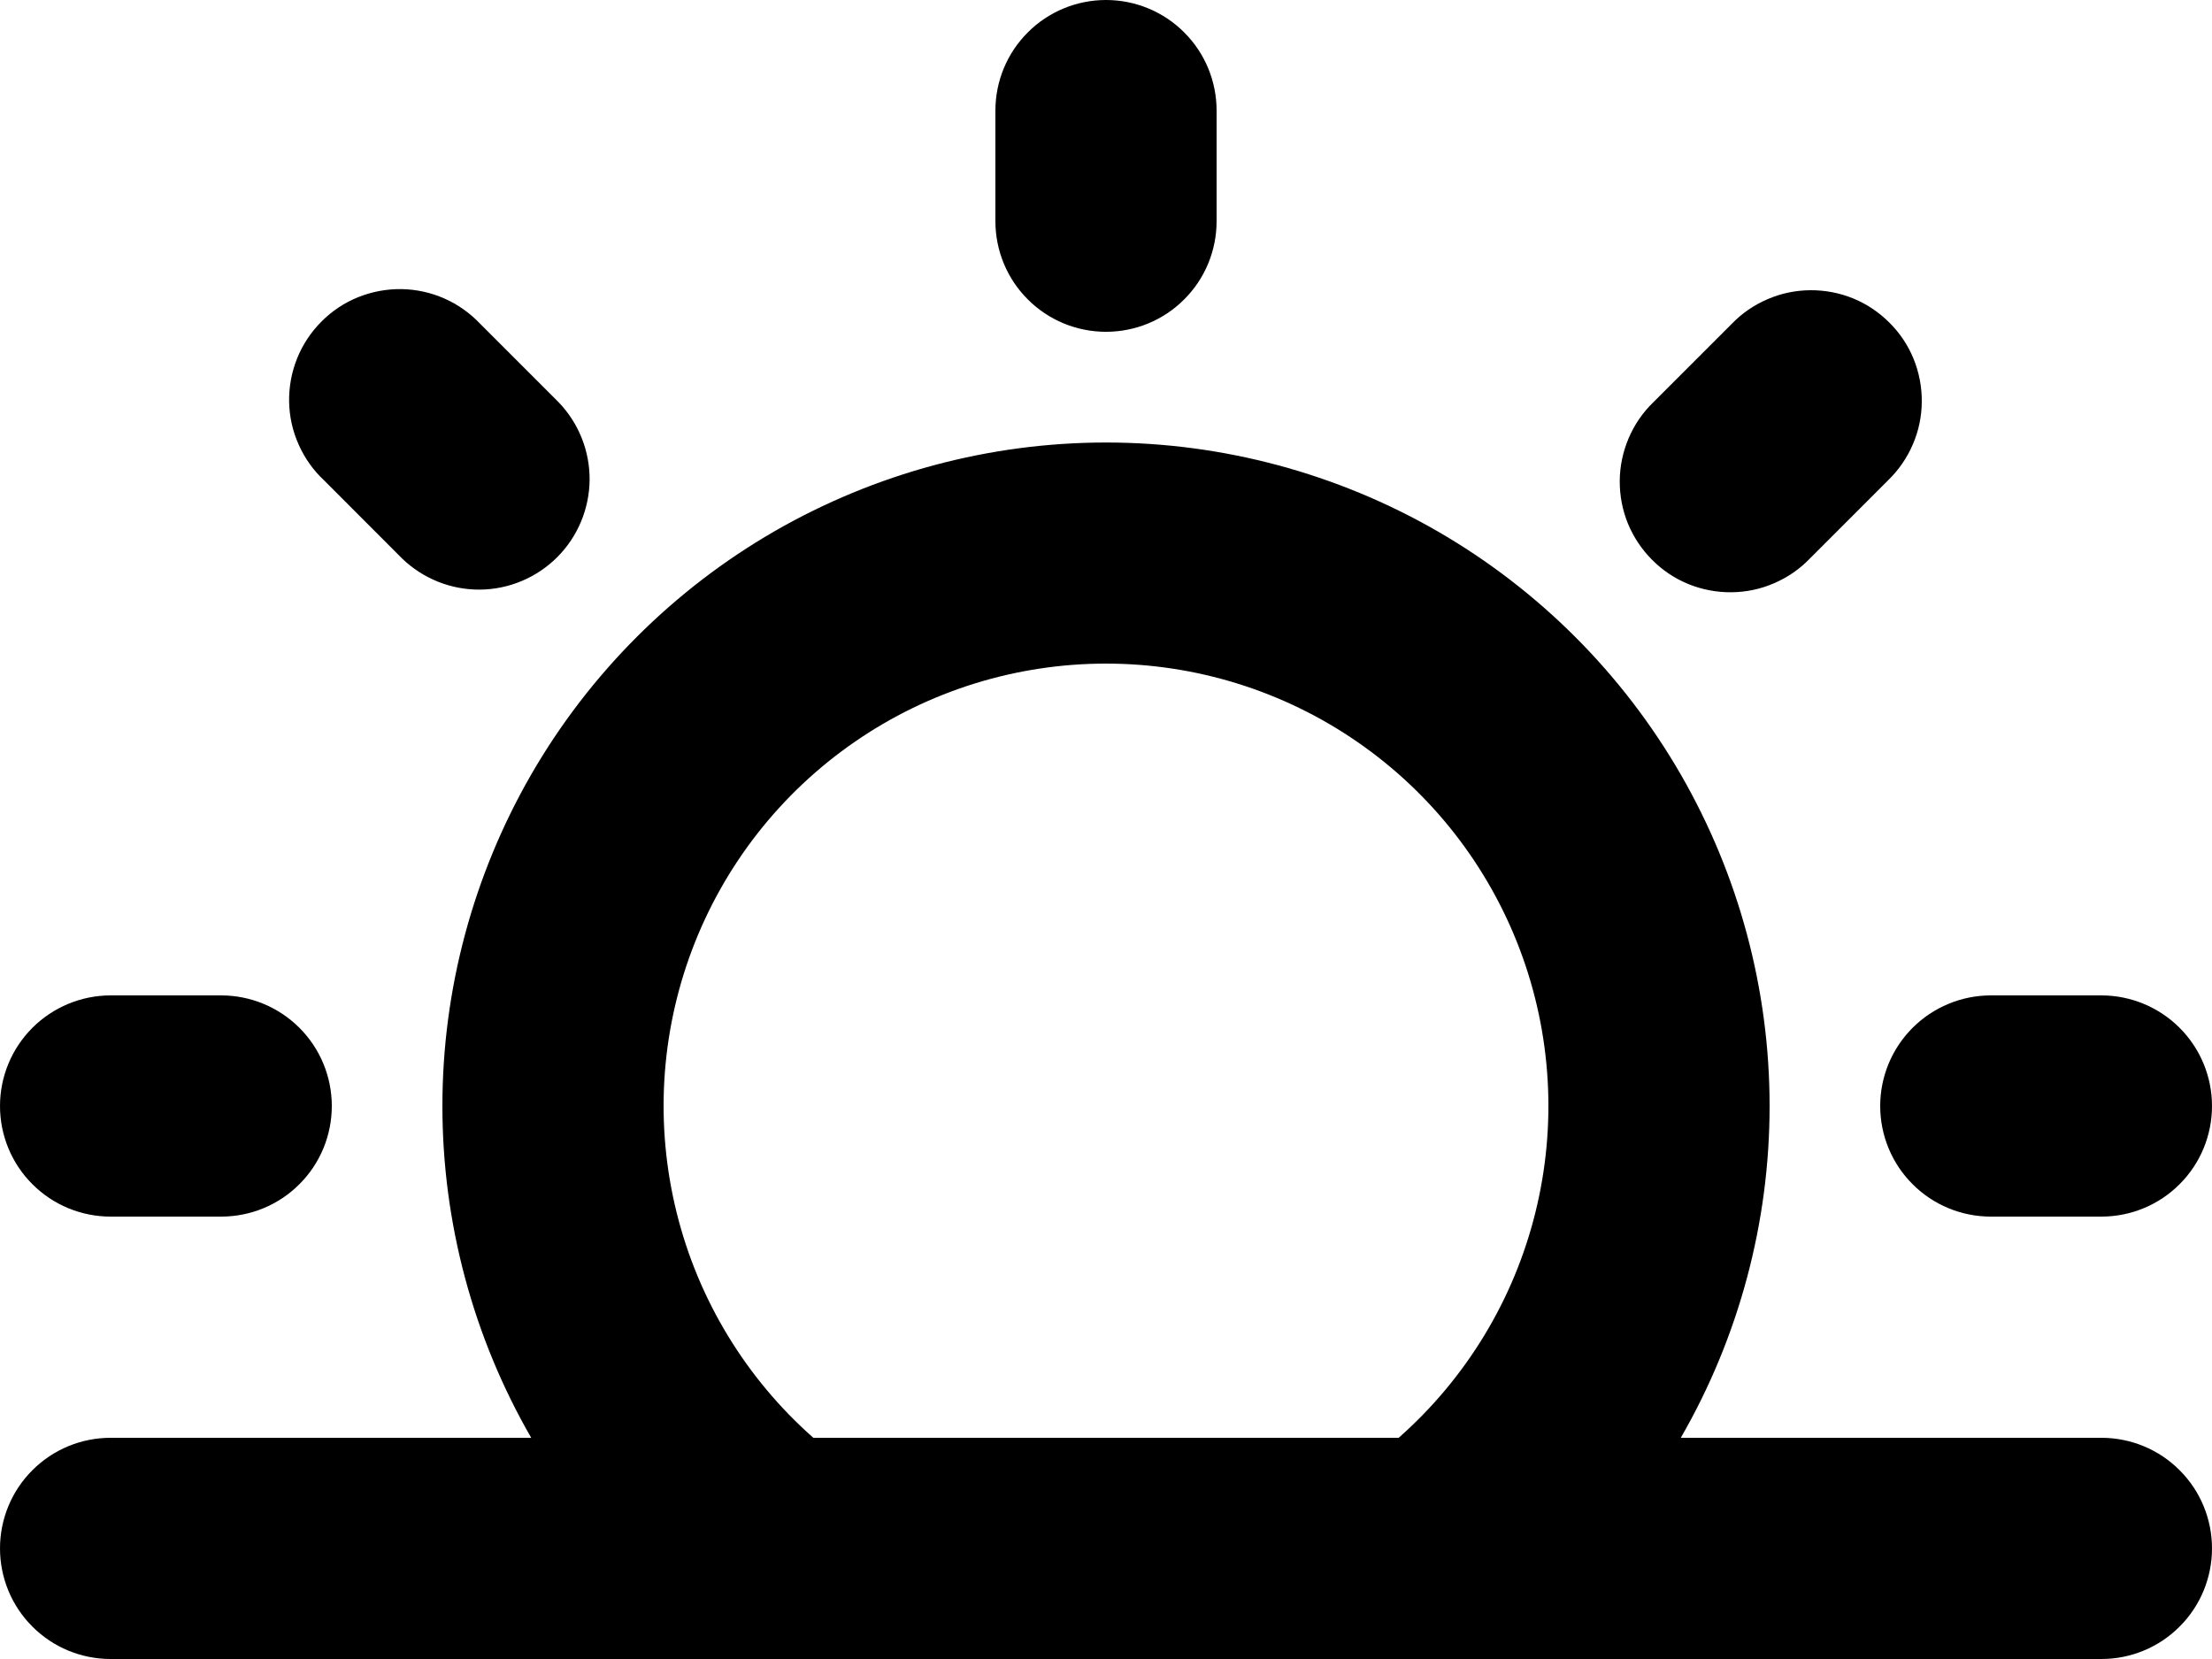
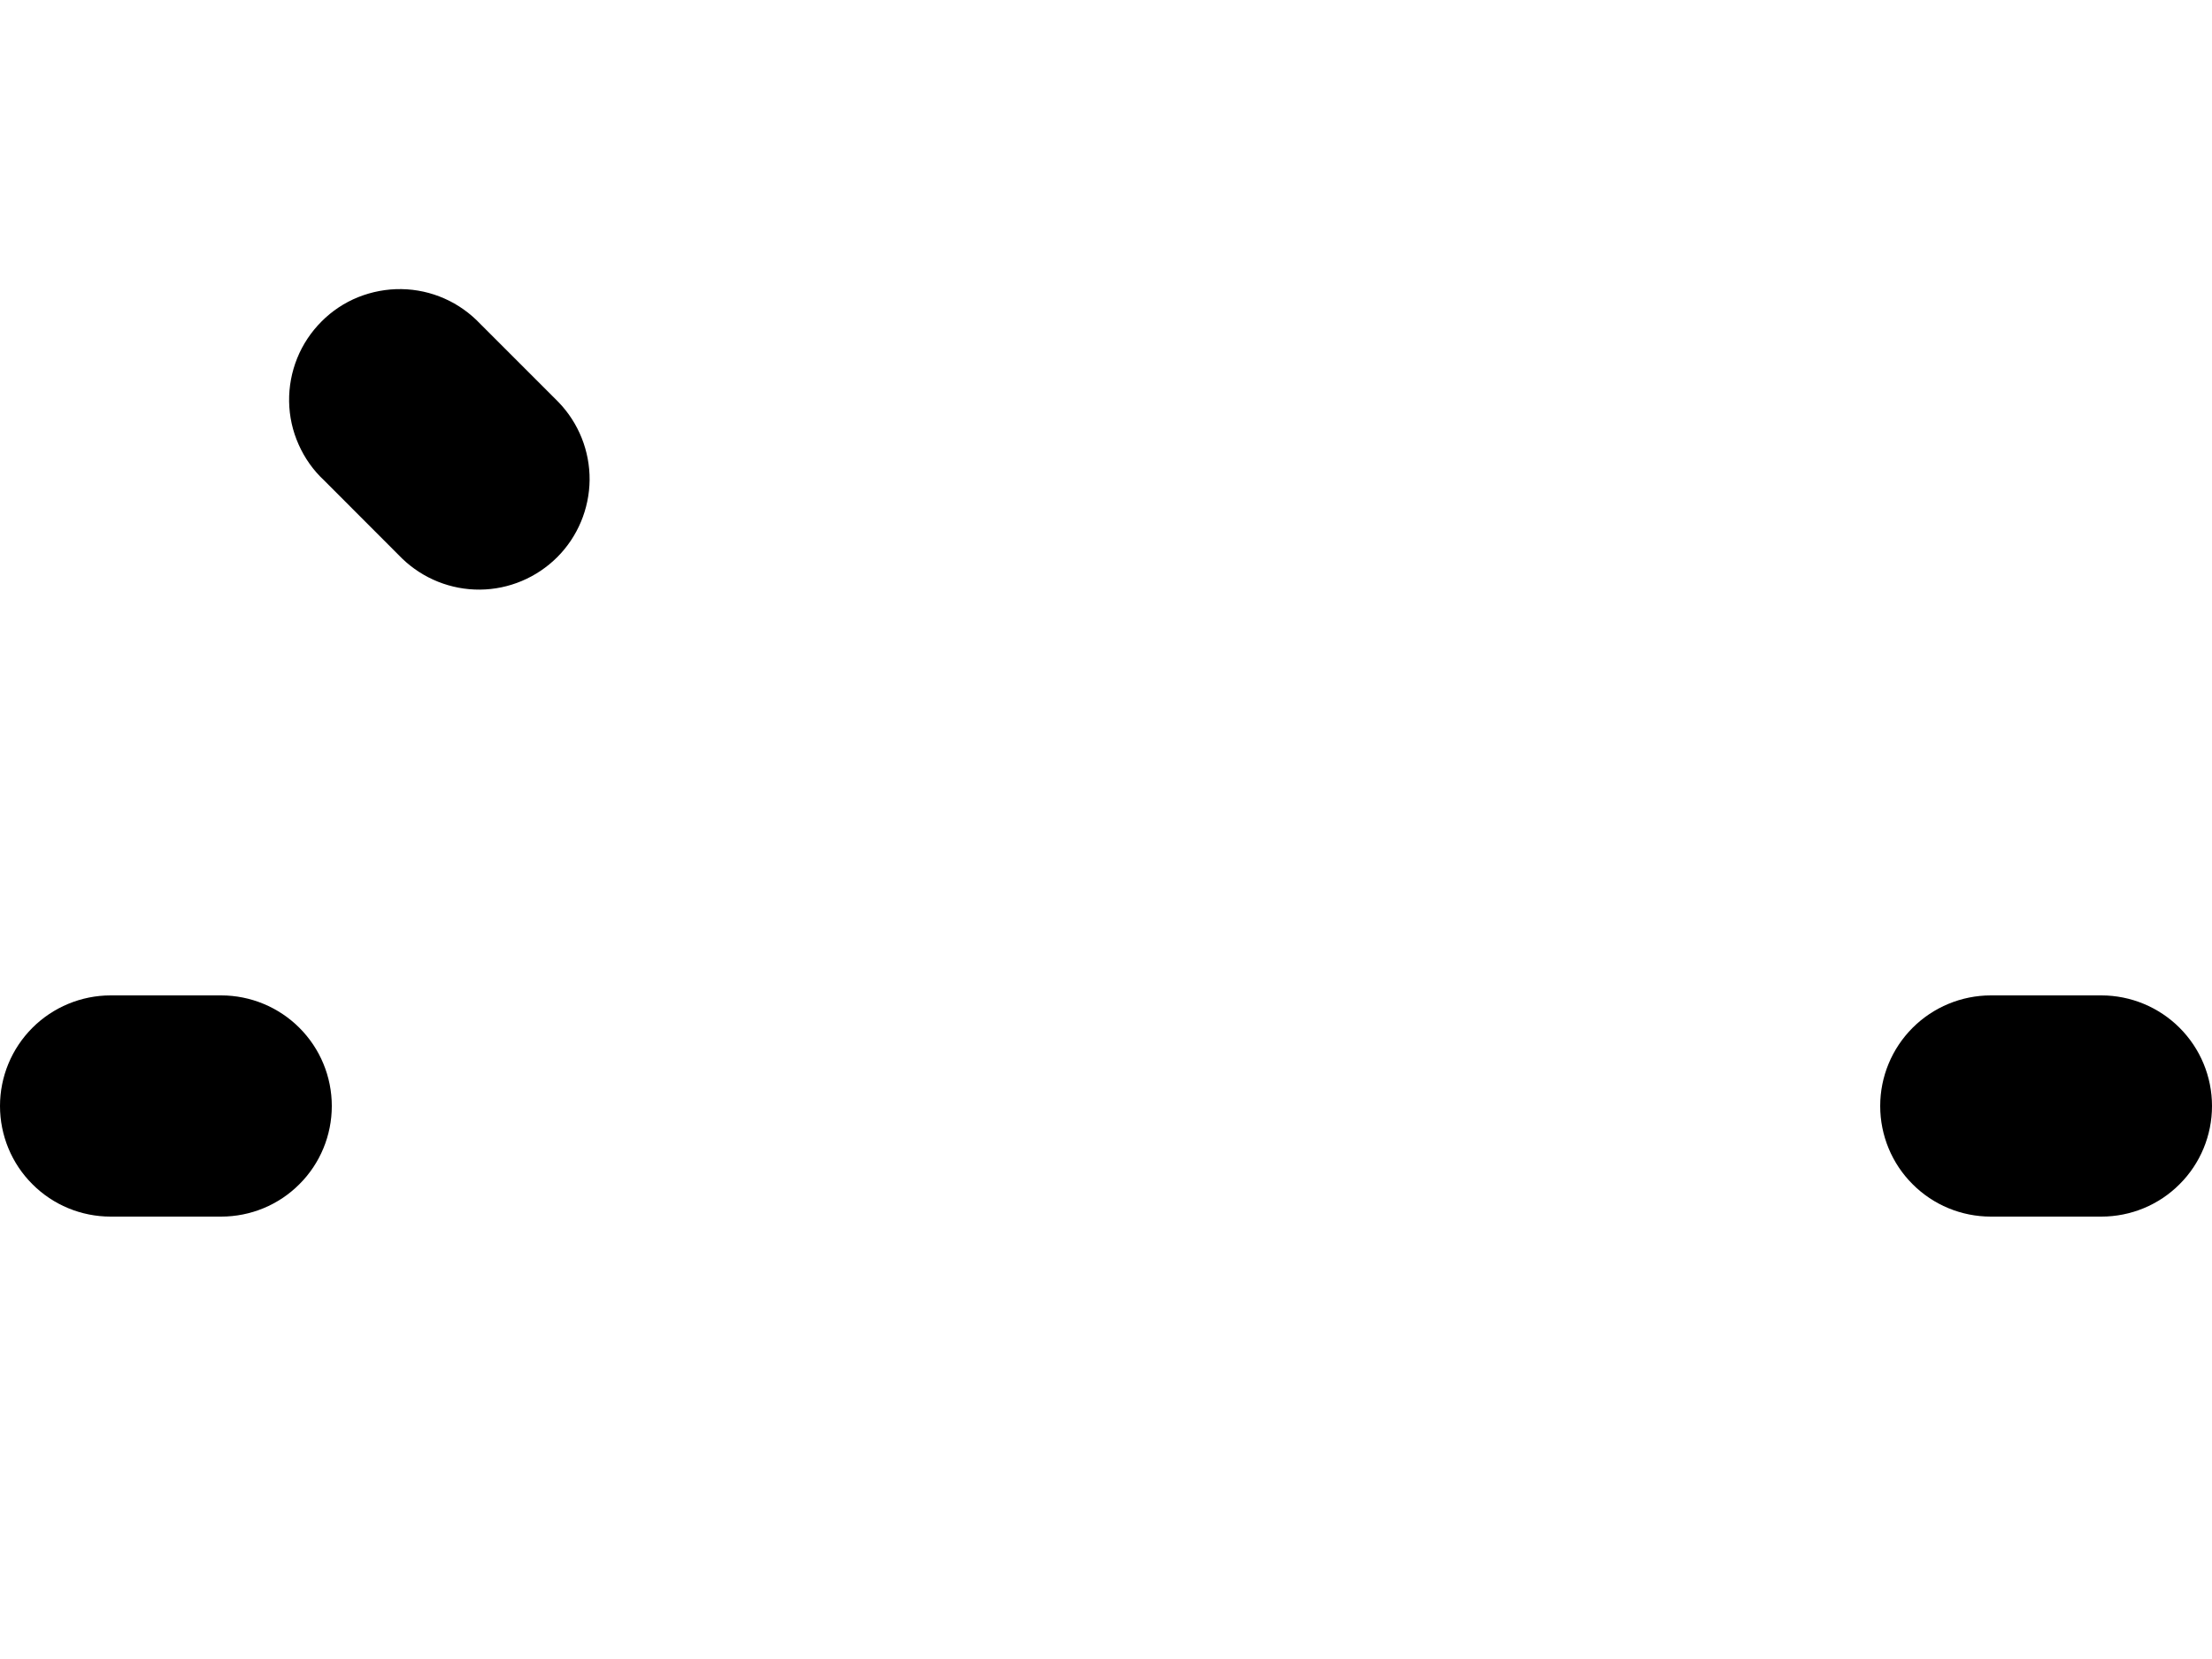
<svg xmlns="http://www.w3.org/2000/svg" width="20" height="15" viewBox="0 0 20 15" fill="none">
-   <path d="M11 1C11 0.735 10.895 0.48 10.707 0.293C10.52 0.105 10.265 0 10 0C9.735 0 9.48 0.105 9.293 0.293C9.105 0.48 9 0.735 9 1V2C9 2.265 9.105 2.52 9.293 2.707C9.48 2.895 9.735 3 10 3C10.265 3 10.52 2.895 10.707 2.707C10.895 2.52 11 2.265 11 2V1ZM7.028 15H1C0.735 15 0.48 14.895 0.293 14.707C0.105 14.52 0 14.265 0 14C0 13.735 0.105 13.48 0.293 13.293C0.48 13.105 0.735 13 1 13H4.803C4.277 12.088 4 11.053 4 10C4 8.947 4.278 7.913 4.804 7.001C5.331 6.089 6.088 5.332 7 4.805C7.912 4.279 8.947 4.001 10 4.001C11.053 4.001 12.088 4.279 13 4.805C13.912 5.332 14.669 6.089 15.196 7.001C15.722 7.913 16 8.947 16 10C16 11.053 15.723 12.088 15.197 13H19C19.265 13 19.52 13.105 19.707 13.293C19.895 13.48 20 13.735 20 14C20 14.265 19.895 14.52 19.707 14.707C19.52 14.895 19.265 15 19 15H7.028ZM10 6C9.187 6 8.394 6.247 7.726 6.709C7.057 7.171 6.545 7.826 6.258 8.586C5.971 9.346 5.922 10.175 6.118 10.964C6.313 11.752 6.745 12.463 7.354 13H12.646C13.255 12.463 13.687 11.752 13.882 10.964C14.078 10.175 14.029 9.346 13.742 8.586C13.455 7.826 12.943 7.171 12.274 6.709C11.606 6.247 10.812 6 10 6ZM17.071 4.343L16.364 5.05C16.272 5.146 16.161 5.222 16.039 5.274C15.917 5.327 15.786 5.354 15.653 5.355C15.521 5.356 15.389 5.331 15.266 5.281C15.143 5.231 15.031 5.156 14.938 5.062C14.844 4.968 14.77 4.857 14.719 4.734C14.669 4.611 14.644 4.479 14.645 4.347C14.646 4.214 14.674 4.083 14.726 3.961C14.778 3.839 14.854 3.728 14.95 3.636L15.657 2.929C15.749 2.833 15.86 2.757 15.982 2.705C16.104 2.652 16.235 2.625 16.368 2.624C16.5 2.623 16.632 2.648 16.755 2.698C16.878 2.748 16.989 2.823 17.083 2.917C17.177 3.01 17.252 3.122 17.302 3.245C17.352 3.368 17.377 3.5 17.376 3.632C17.375 3.765 17.348 3.896 17.295 4.018C17.243 4.14 17.166 4.251 17.071 4.343Z" fill="black" />
  <path d="M2 11C2.265 11 2.52 10.895 2.707 10.707C2.895 10.52 3 10.265 3 10C3 9.735 2.895 9.481 2.707 9.293C2.52 9.106 2.265 9 2 9H1C0.735 9 0.48 9.106 0.293 9.293C0.105 9.481 0 9.735 0 10C0 10.265 0.105 10.52 0.293 10.707C0.48 10.895 0.735 11 1 11H2ZM20 10C20 10.265 19.895 10.52 19.707 10.707C19.52 10.895 19.265 11 19 11H18C17.735 11 17.48 10.895 17.293 10.707C17.105 10.52 17 10.265 17 10C17 9.735 17.105 9.481 17.293 9.293C17.48 9.106 17.735 9 18 9H19C19.265 9 19.52 9.106 19.707 9.293C19.895 9.481 20 9.735 20 10ZM3.636 5.05C3.825 5.232 4.077 5.333 4.339 5.331C4.602 5.329 4.852 5.223 5.038 5.038C5.223 4.853 5.328 4.602 5.331 4.34C5.333 4.077 5.232 3.825 5.05 3.636L4.343 2.929C4.251 2.832 4.141 2.753 4.018 2.699C3.896 2.645 3.764 2.616 3.63 2.614C3.496 2.612 3.363 2.637 3.238 2.687C3.114 2.737 3.001 2.812 2.907 2.907C2.812 3.002 2.737 3.115 2.687 3.239C2.637 3.363 2.612 3.496 2.614 3.63C2.616 3.764 2.645 3.896 2.7 4.019C2.754 4.141 2.832 4.252 2.93 4.343L3.636 5.05Z" fill="black" />
</svg>